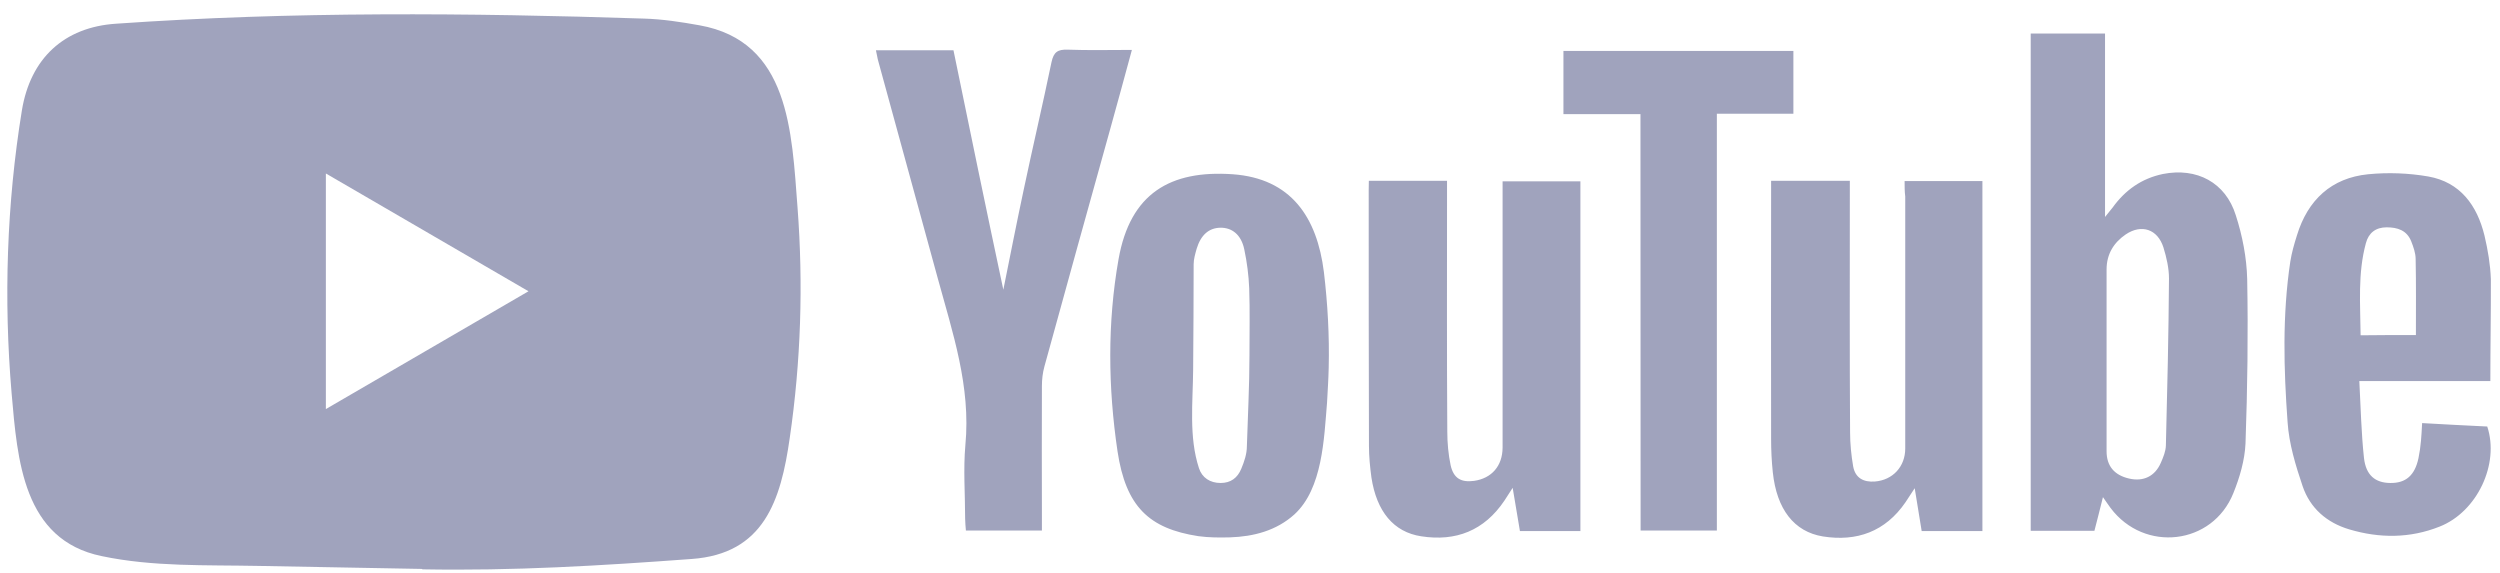
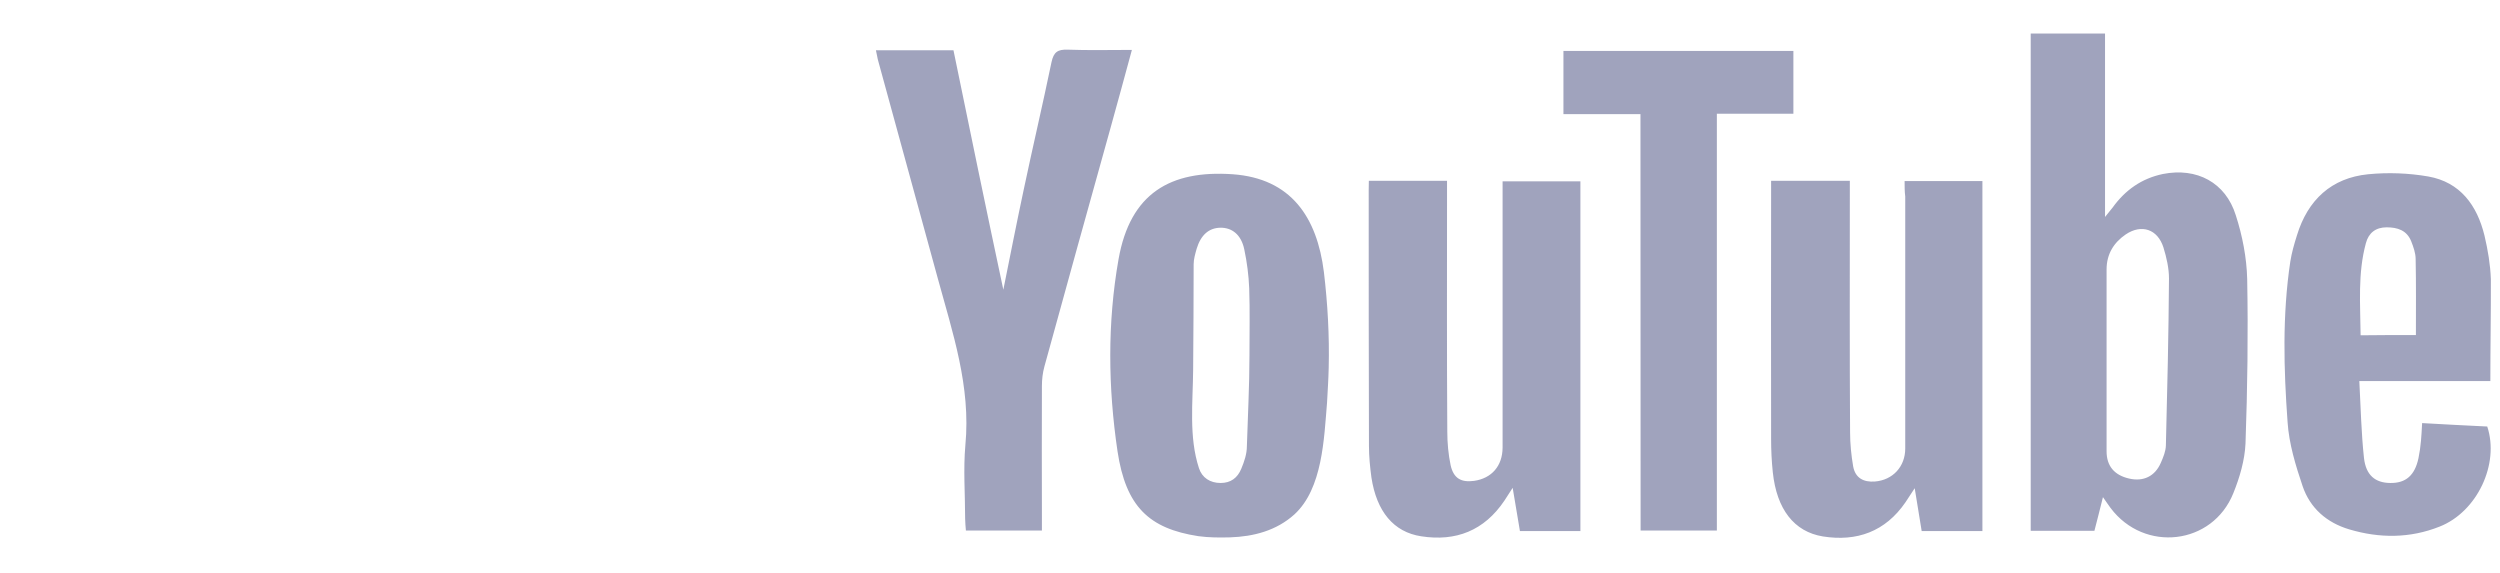
<svg xmlns="http://www.w3.org/2000/svg" width="144" height="33" viewBox="0 0 144 33" fill="none">
-   <path d="M24.281 32.77L14.906 32.597C11.871 32.536 8.828 32.657 5.853 32.031C1.326 31.095 1.005 26.506 0.669 22.657C0.207 17.245 0.386 11.735 1.259 6.369C1.751 3.358 3.69 1.561 6.688 1.365C16.808 0.656 26.995 0.739 37.093 1.071C38.16 1.101 39.234 1.267 40.285 1.456C45.476 2.376 45.603 7.577 45.938 11.954C46.274 16.377 46.132 20.823 45.491 25.215C44.976 28.853 43.992 31.902 39.838 32.197C34.632 32.582 29.546 32.891 24.326 32.793C24.326 32.77 24.296 32.77 24.281 32.77V32.77ZM18.77 23.562C22.692 21.283 26.541 19.041 30.441 16.777C26.511 14.498 22.67 12.256 18.77 9.992V23.562Z" fill="#A0A3BD" />
  <path d="M121.13 28.635C120.951 29.374 120.795 29.956 120.638 30.574H116.969V1.931H121.25V12.498C121.473 12.211 121.585 12.09 121.682 11.962C122.413 10.943 123.36 10.279 124.583 10.022C126.53 9.637 128.193 10.505 128.782 12.4C129.162 13.577 129.408 14.838 129.438 16.068C129.498 19.23 129.453 22.385 129.341 25.548C129.297 26.514 129.006 27.503 128.64 28.408C127.44 31.397 123.517 31.85 121.57 29.261C121.451 29.103 121.339 28.929 121.13 28.635V28.635ZM121.339 20.755V25.993C121.339 26.846 121.787 27.367 122.629 27.563C123.457 27.759 124.128 27.435 124.464 26.657C124.606 26.333 124.747 25.993 124.755 25.653C124.837 22.453 124.911 19.253 124.934 16.045C124.934 15.449 124.792 14.83 124.613 14.249C124.277 13.2 123.353 12.89 122.443 13.502C121.757 13.97 121.339 14.634 121.339 15.517V20.755ZM109.705 10.43H114.187V30.59H110.689C110.563 29.827 110.436 29.042 110.287 28.121C110.048 28.476 109.906 28.703 109.757 28.929C108.594 30.627 106.946 31.208 104.999 30.899C103.336 30.627 102.337 29.329 102.113 27.201C102.046 26.567 102.016 25.925 102.016 25.291C102.001 20.574 102.016 15.841 102.016 11.124V10.415H106.55V11.237C106.55 15.796 106.535 20.347 106.565 24.906C106.565 25.555 106.632 26.227 106.744 26.876C106.871 27.54 107.348 27.782 107.99 27.736C109.026 27.654 109.742 26.876 109.742 25.834V11.32C109.705 11.026 109.705 10.754 109.705 10.43V10.43ZM78.845 10.415H83.349V11.268C83.349 15.804 83.334 20.332 83.364 24.853C83.364 25.502 83.424 26.174 83.558 26.808C83.73 27.555 84.162 27.797 84.9 27.699C85.922 27.555 86.541 26.838 86.549 25.789V11.351V10.445H91.031V30.59H87.548C87.421 29.842 87.294 29.072 87.13 28.099C86.907 28.438 86.78 28.635 86.653 28.838C85.49 30.567 83.856 31.201 81.865 30.891C80.269 30.65 79.292 29.457 78.994 27.503C78.912 26.891 78.852 26.287 78.852 25.676C78.837 20.778 78.837 15.857 78.837 10.958L78.845 10.415ZM76.533 21.178C76.518 21.857 76.473 22.536 76.436 23.215C76.264 25.253 76.182 28.144 74.557 29.631C73.52 30.567 72.207 30.907 70.85 30.952C70.246 30.967 69.635 30.967 69.03 30.884C66.174 30.446 64.847 29.171 64.369 25.993C63.825 22.325 63.78 18.596 64.429 14.928C65.1 11.132 67.412 9.788 71.007 10.037C74.363 10.279 75.862 12.505 76.257 15.675C76.473 17.494 76.578 19.336 76.533 21.178V21.178ZM71.969 20.483C71.969 19.193 71.999 17.894 71.954 16.604C71.924 15.857 71.827 15.102 71.67 14.362C71.492 13.509 70.954 13.102 70.283 13.117C69.627 13.132 69.165 13.539 68.926 14.332C68.844 14.626 68.754 14.928 68.754 15.223C68.754 17.245 68.74 19.276 68.725 21.298C68.71 23.185 68.471 25.163 69.06 26.967C69.239 27.518 69.702 27.82 70.306 27.82C70.895 27.82 71.283 27.525 71.499 26.997C71.67 26.589 71.82 26.144 71.82 25.706C71.872 23.97 71.969 22.227 71.969 20.483ZM57.792 16.687C58.187 14.732 58.56 12.822 58.97 10.905C59.484 8.467 60.059 6.03 60.566 3.584C60.693 2.988 60.931 2.844 61.491 2.86C62.691 2.905 63.914 2.875 65.197 2.875C64.779 4.429 64.369 5.909 63.967 7.365C62.691 11.939 61.416 16.528 60.156 21.117C60.059 21.472 60.014 21.857 60.014 22.234C59.999 24.74 60.014 27.238 60.014 29.744V30.559H55.636C55.621 30.333 55.592 30.107 55.592 29.88C55.592 28.461 55.48 27.035 55.606 25.631C55.927 22.257 54.868 19.155 54.011 16.015C52.877 11.864 51.728 7.698 50.595 3.546C50.535 3.35 50.513 3.139 50.453 2.897H54.92C55.86 7.479 56.807 12.06 57.792 16.687ZM143.444 21.948H135.897C135.979 23.48 136.009 24.936 136.165 26.378C136.277 27.382 136.821 27.812 137.679 27.82C138.574 27.835 139.096 27.382 139.305 26.386C139.372 26.061 139.417 25.736 139.447 25.404C139.476 25.11 139.491 24.793 139.514 24.37C140.789 24.438 142.034 24.514 143.265 24.567C143.981 26.718 142.691 29.48 140.52 30.333C138.813 31.012 137.06 31.012 135.315 30.491C134.025 30.107 133.063 29.276 132.63 28.001C132.227 26.808 131.847 25.563 131.765 24.317C131.541 21.245 131.459 18.143 131.922 15.064C132.004 14.551 132.145 14.06 132.302 13.562C132.928 11.509 134.293 10.249 136.404 10.037C137.552 9.924 138.738 9.969 139.872 10.166C141.706 10.49 142.683 11.826 143.108 13.577C143.302 14.4 143.444 15.245 143.474 16.083C143.481 18.008 143.444 19.917 143.444 21.948ZM139.156 19.298C139.156 17.781 139.171 16.355 139.141 14.921C139.141 14.581 139.014 14.226 138.887 13.902C138.634 13.268 138.104 13.094 137.47 13.094C136.836 13.094 136.434 13.419 136.277 14C135.8 15.743 135.956 17.525 135.971 19.313C137.112 19.298 138.149 19.298 139.156 19.298V19.298Z" fill="#A0A3BD" />
  <path d="M94.491 6.573H90.054V2.935H103.299V6.55H98.891V30.559H94.499L94.491 6.573Z" fill="#A0A3BD" />
</svg>